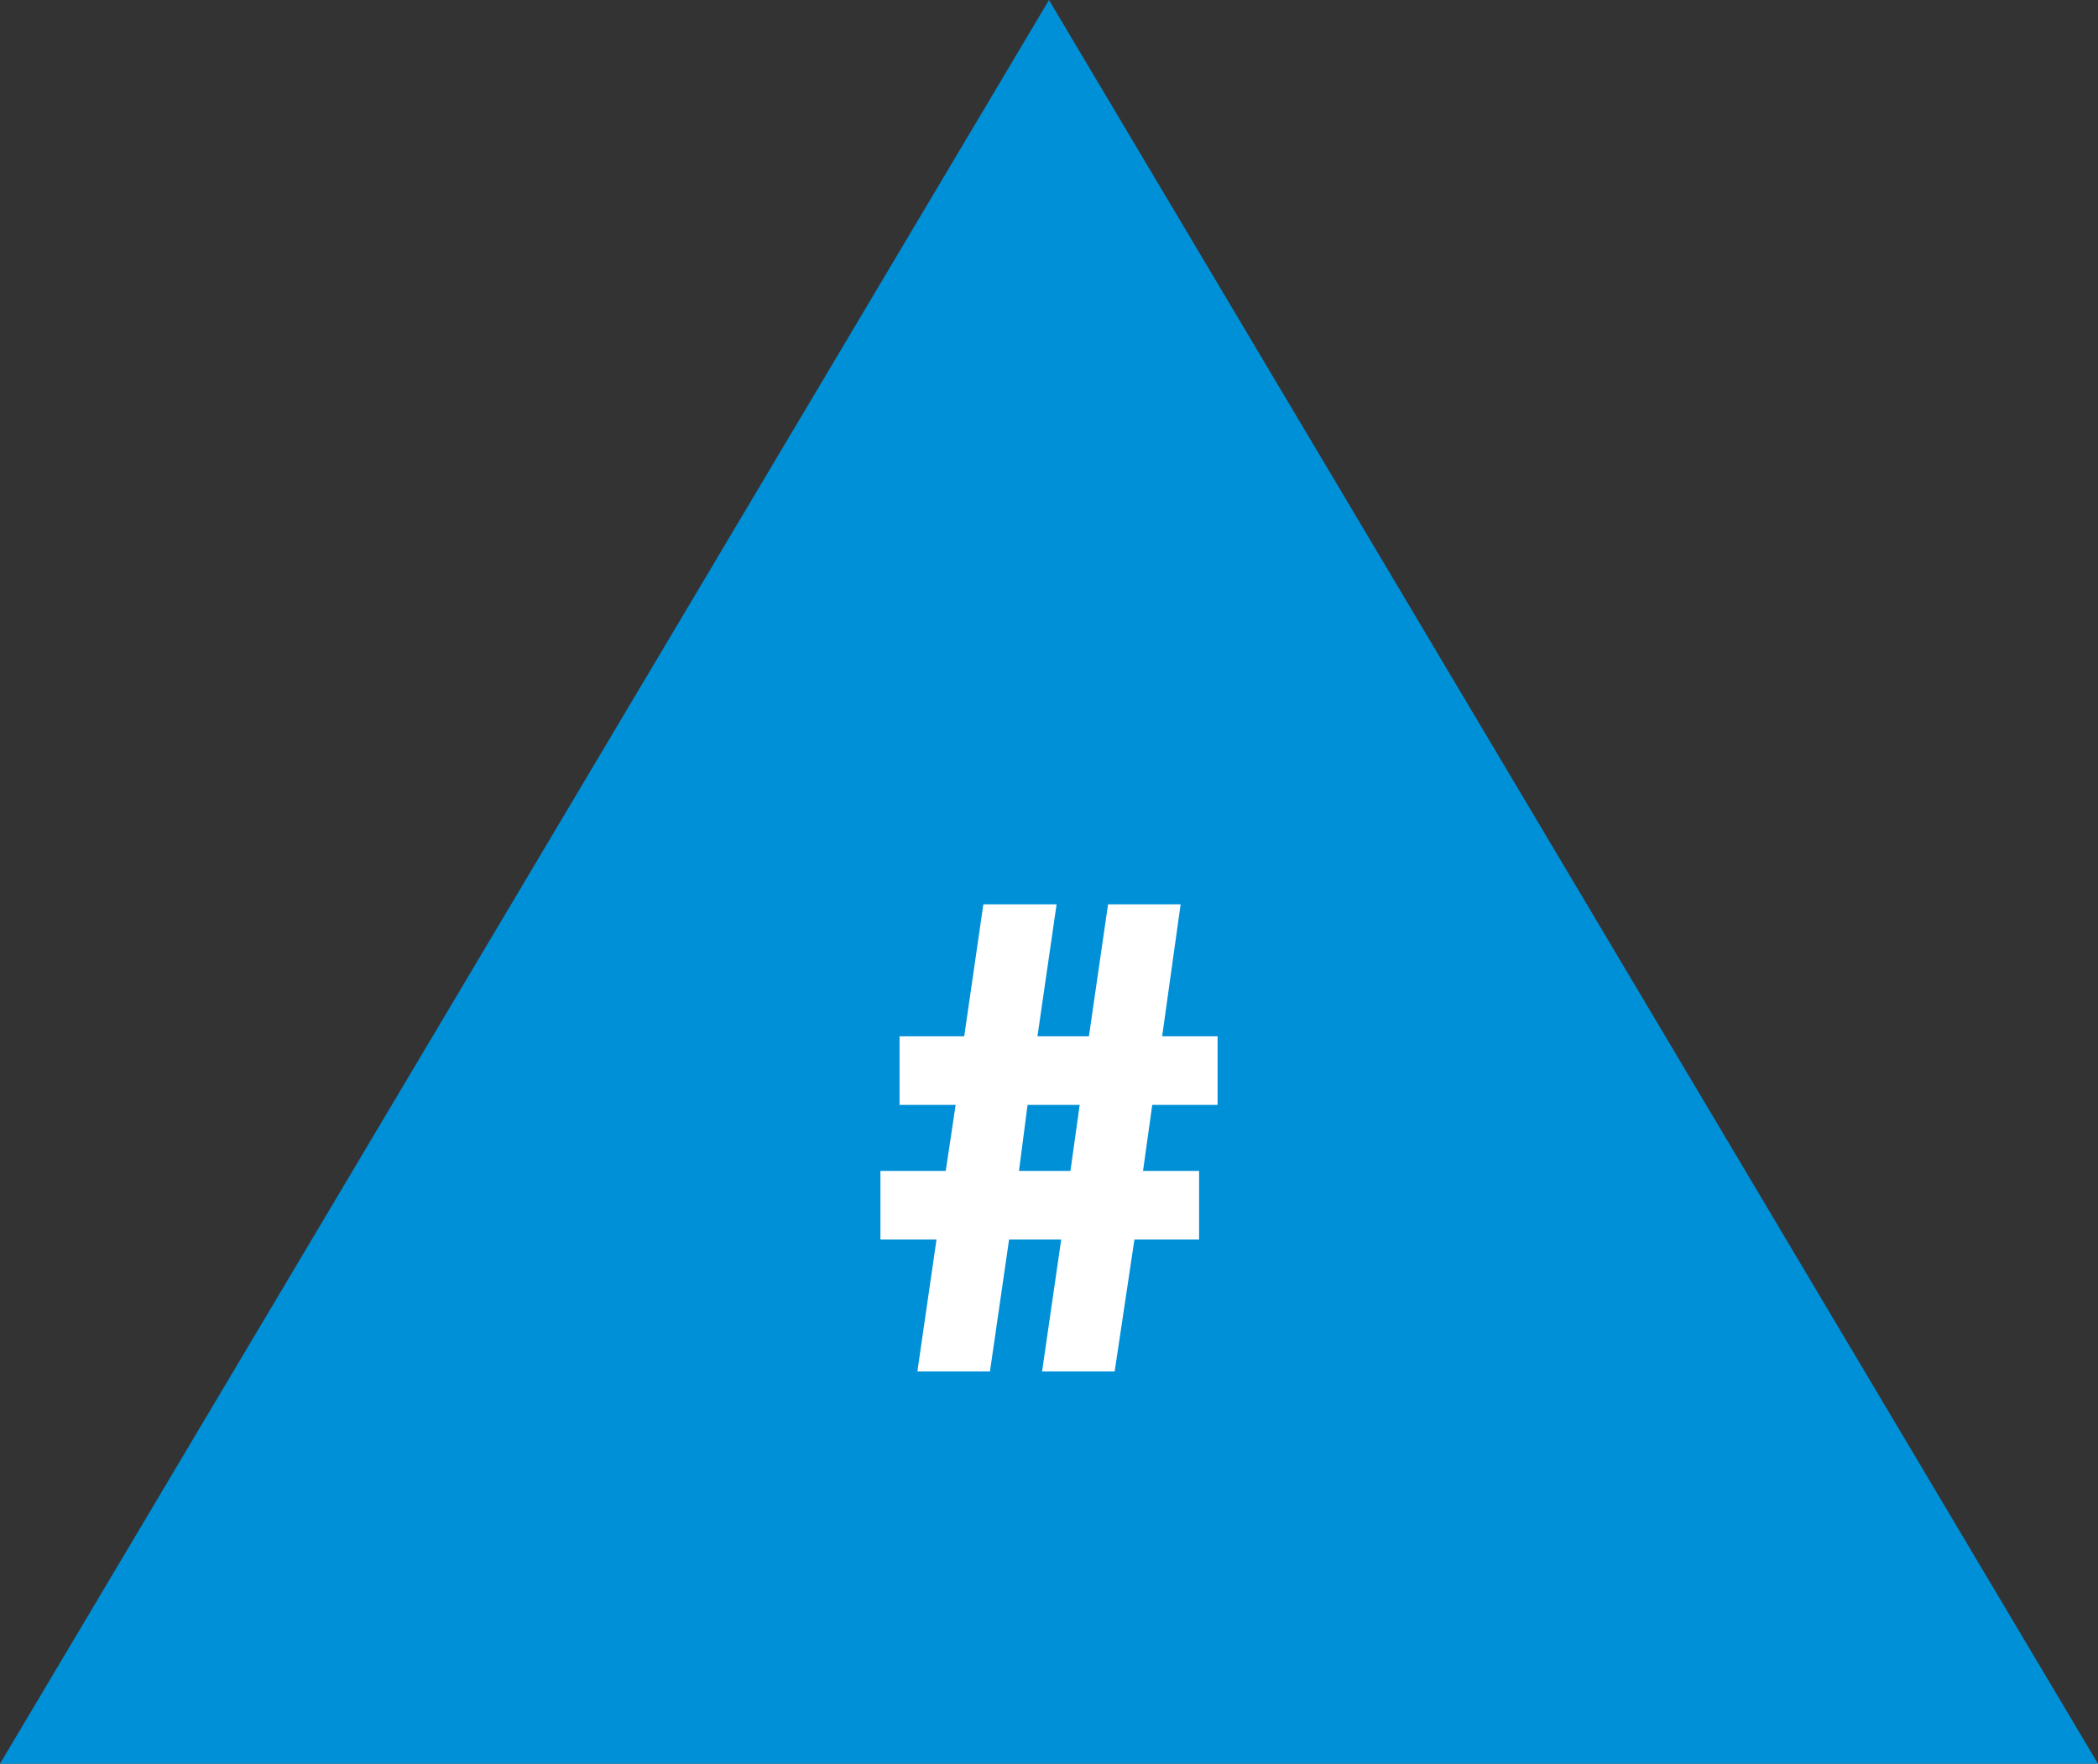
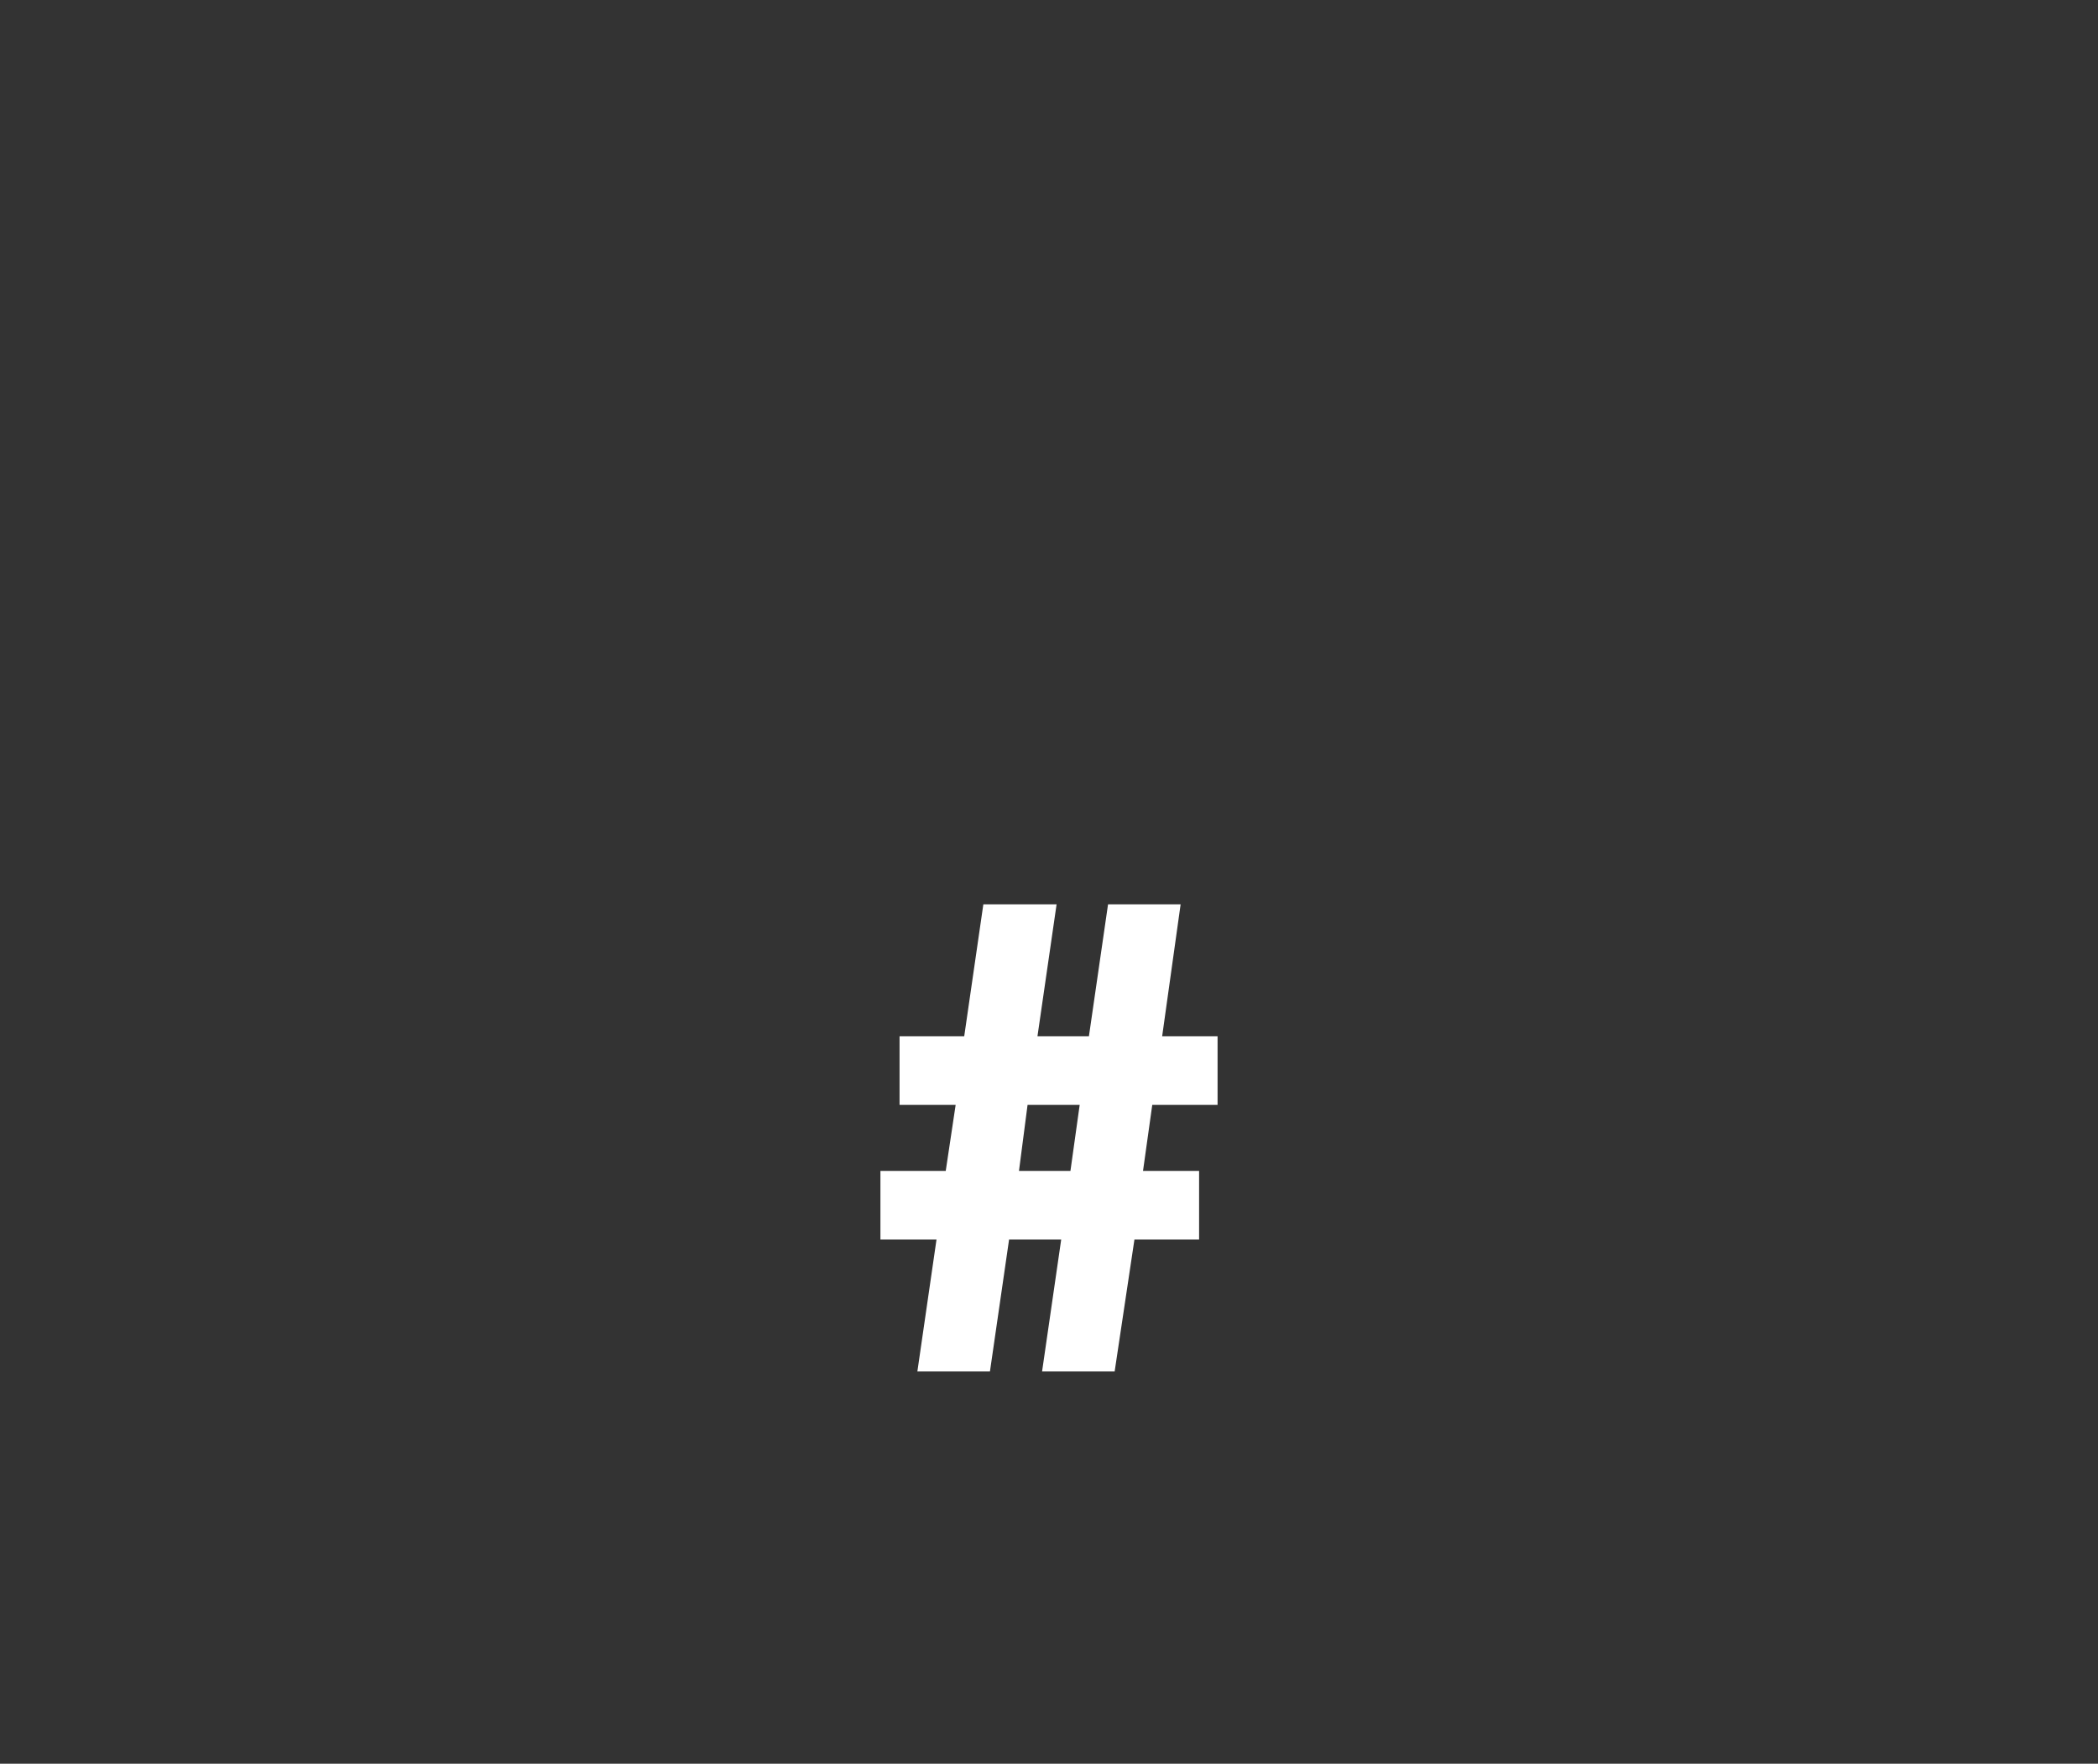
<svg xmlns="http://www.w3.org/2000/svg" xmlns:ns1="http://www.bohemiancoding.com/sketch/ns" width="295px" height="248px" viewBox="0 0 295 248" version="1.1">
  <rect x="0" y="0" width="295" height="248" fill="#333333" stroke="none" />
  <title>adjective-quantity</title>
  <desc>Created with Sketch.</desc>
  <defs />
  <g id="Adjectives" stroke="none" stroke-width="1" fill="none" fill-rule="evenodd" ns1:type="MSPage">
    <g id="adj-quanity" ns1:type="MSArtboardGroup" transform="translate(-40, -52)">
-       <polygon id="Triangle-1-copy-8" fill="#0090D7" ns1:type="MSShapeGroup" points="187.5 52 335 300 40 300 " />
      <path d="M202.019,207.361 L200.72,216.639 L208.605,216.639 L208.605,226.287 L199.514,226.287 L196.731,244.841 L186.526,244.841 L189.216,226.287 L181.887,226.287 L179.197,244.841 L168.992,244.841 L171.683,226.287 L163.797,226.287 L163.797,216.639 L172.981,216.639 L174.373,207.361 L166.487,207.361 L166.487,197.713 L175.579,197.713 L178.269,179.159 L188.567,179.159 L185.877,197.713 L193.113,197.713 L195.803,179.159 L206.008,179.159 L203.41,197.713 L211.203,197.713 L211.203,207.361 L202.019,207.361 Z M184.485,207.361 L183.279,216.639 L190.515,216.639 L191.814,207.361 L184.485,207.361 Z" id="Quantity" fill="#FFFFFF" ns1:type="MSShapeGroup" />
    </g>
  </g>
</svg>